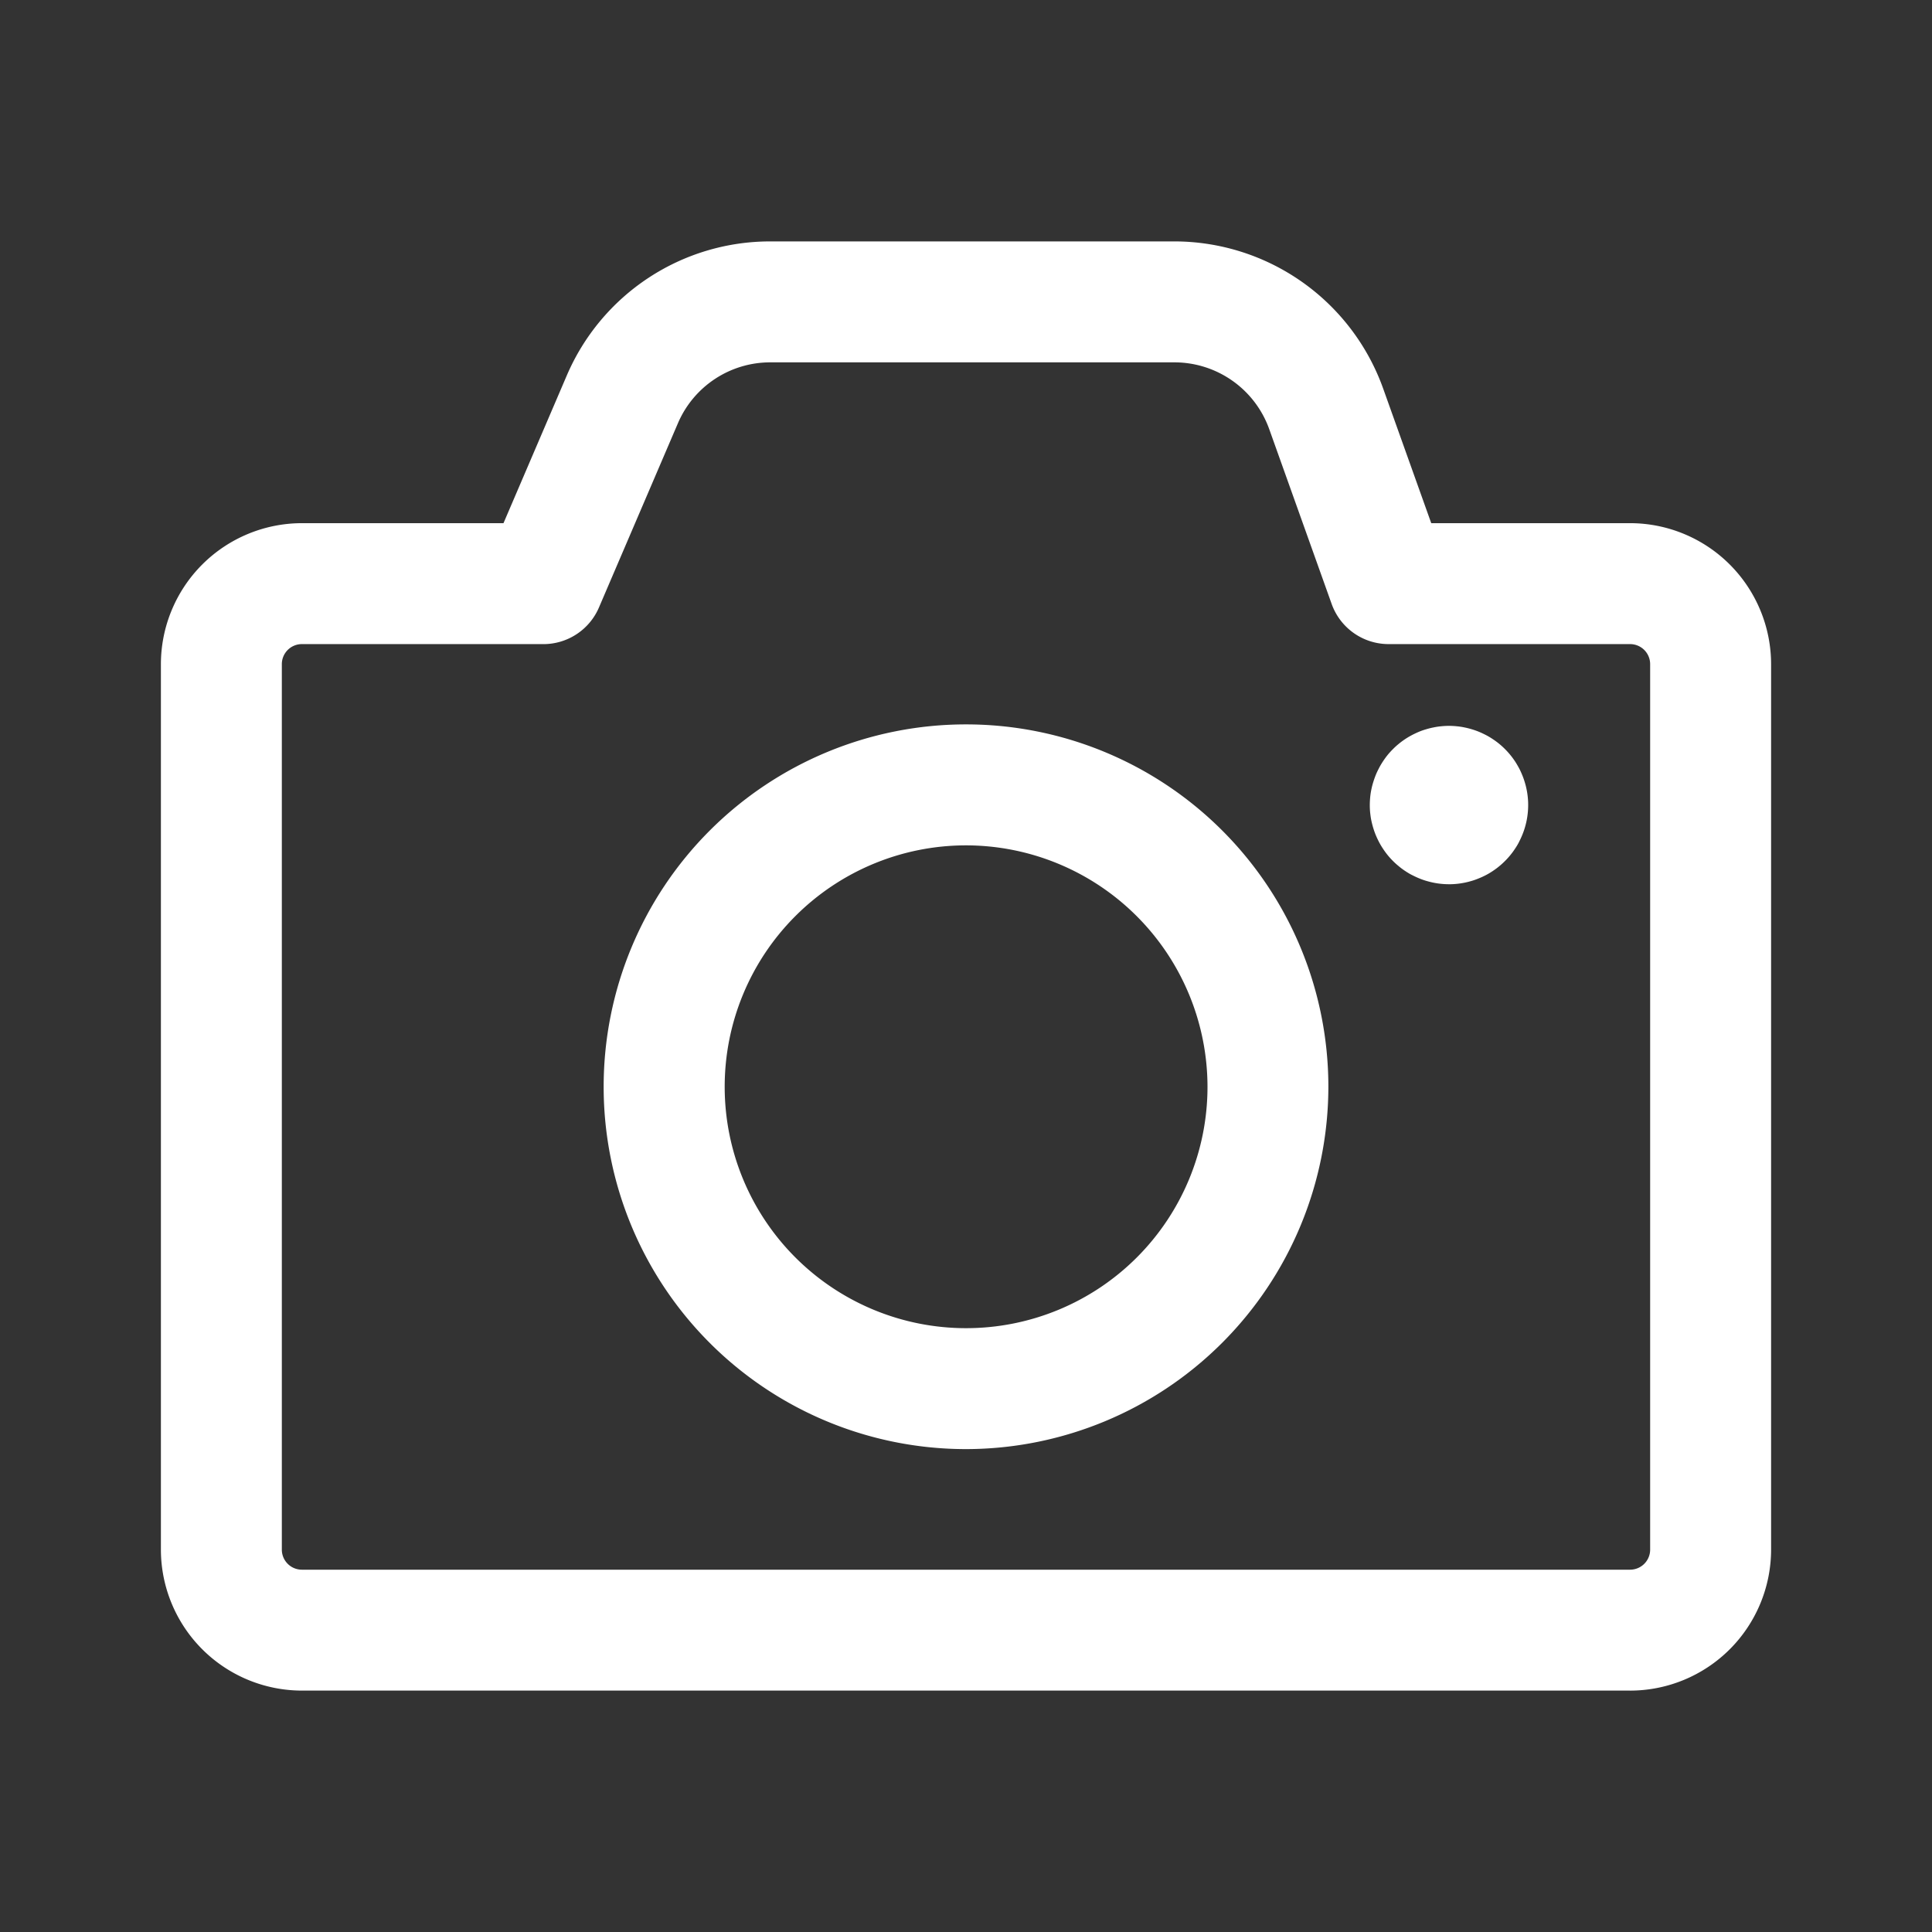
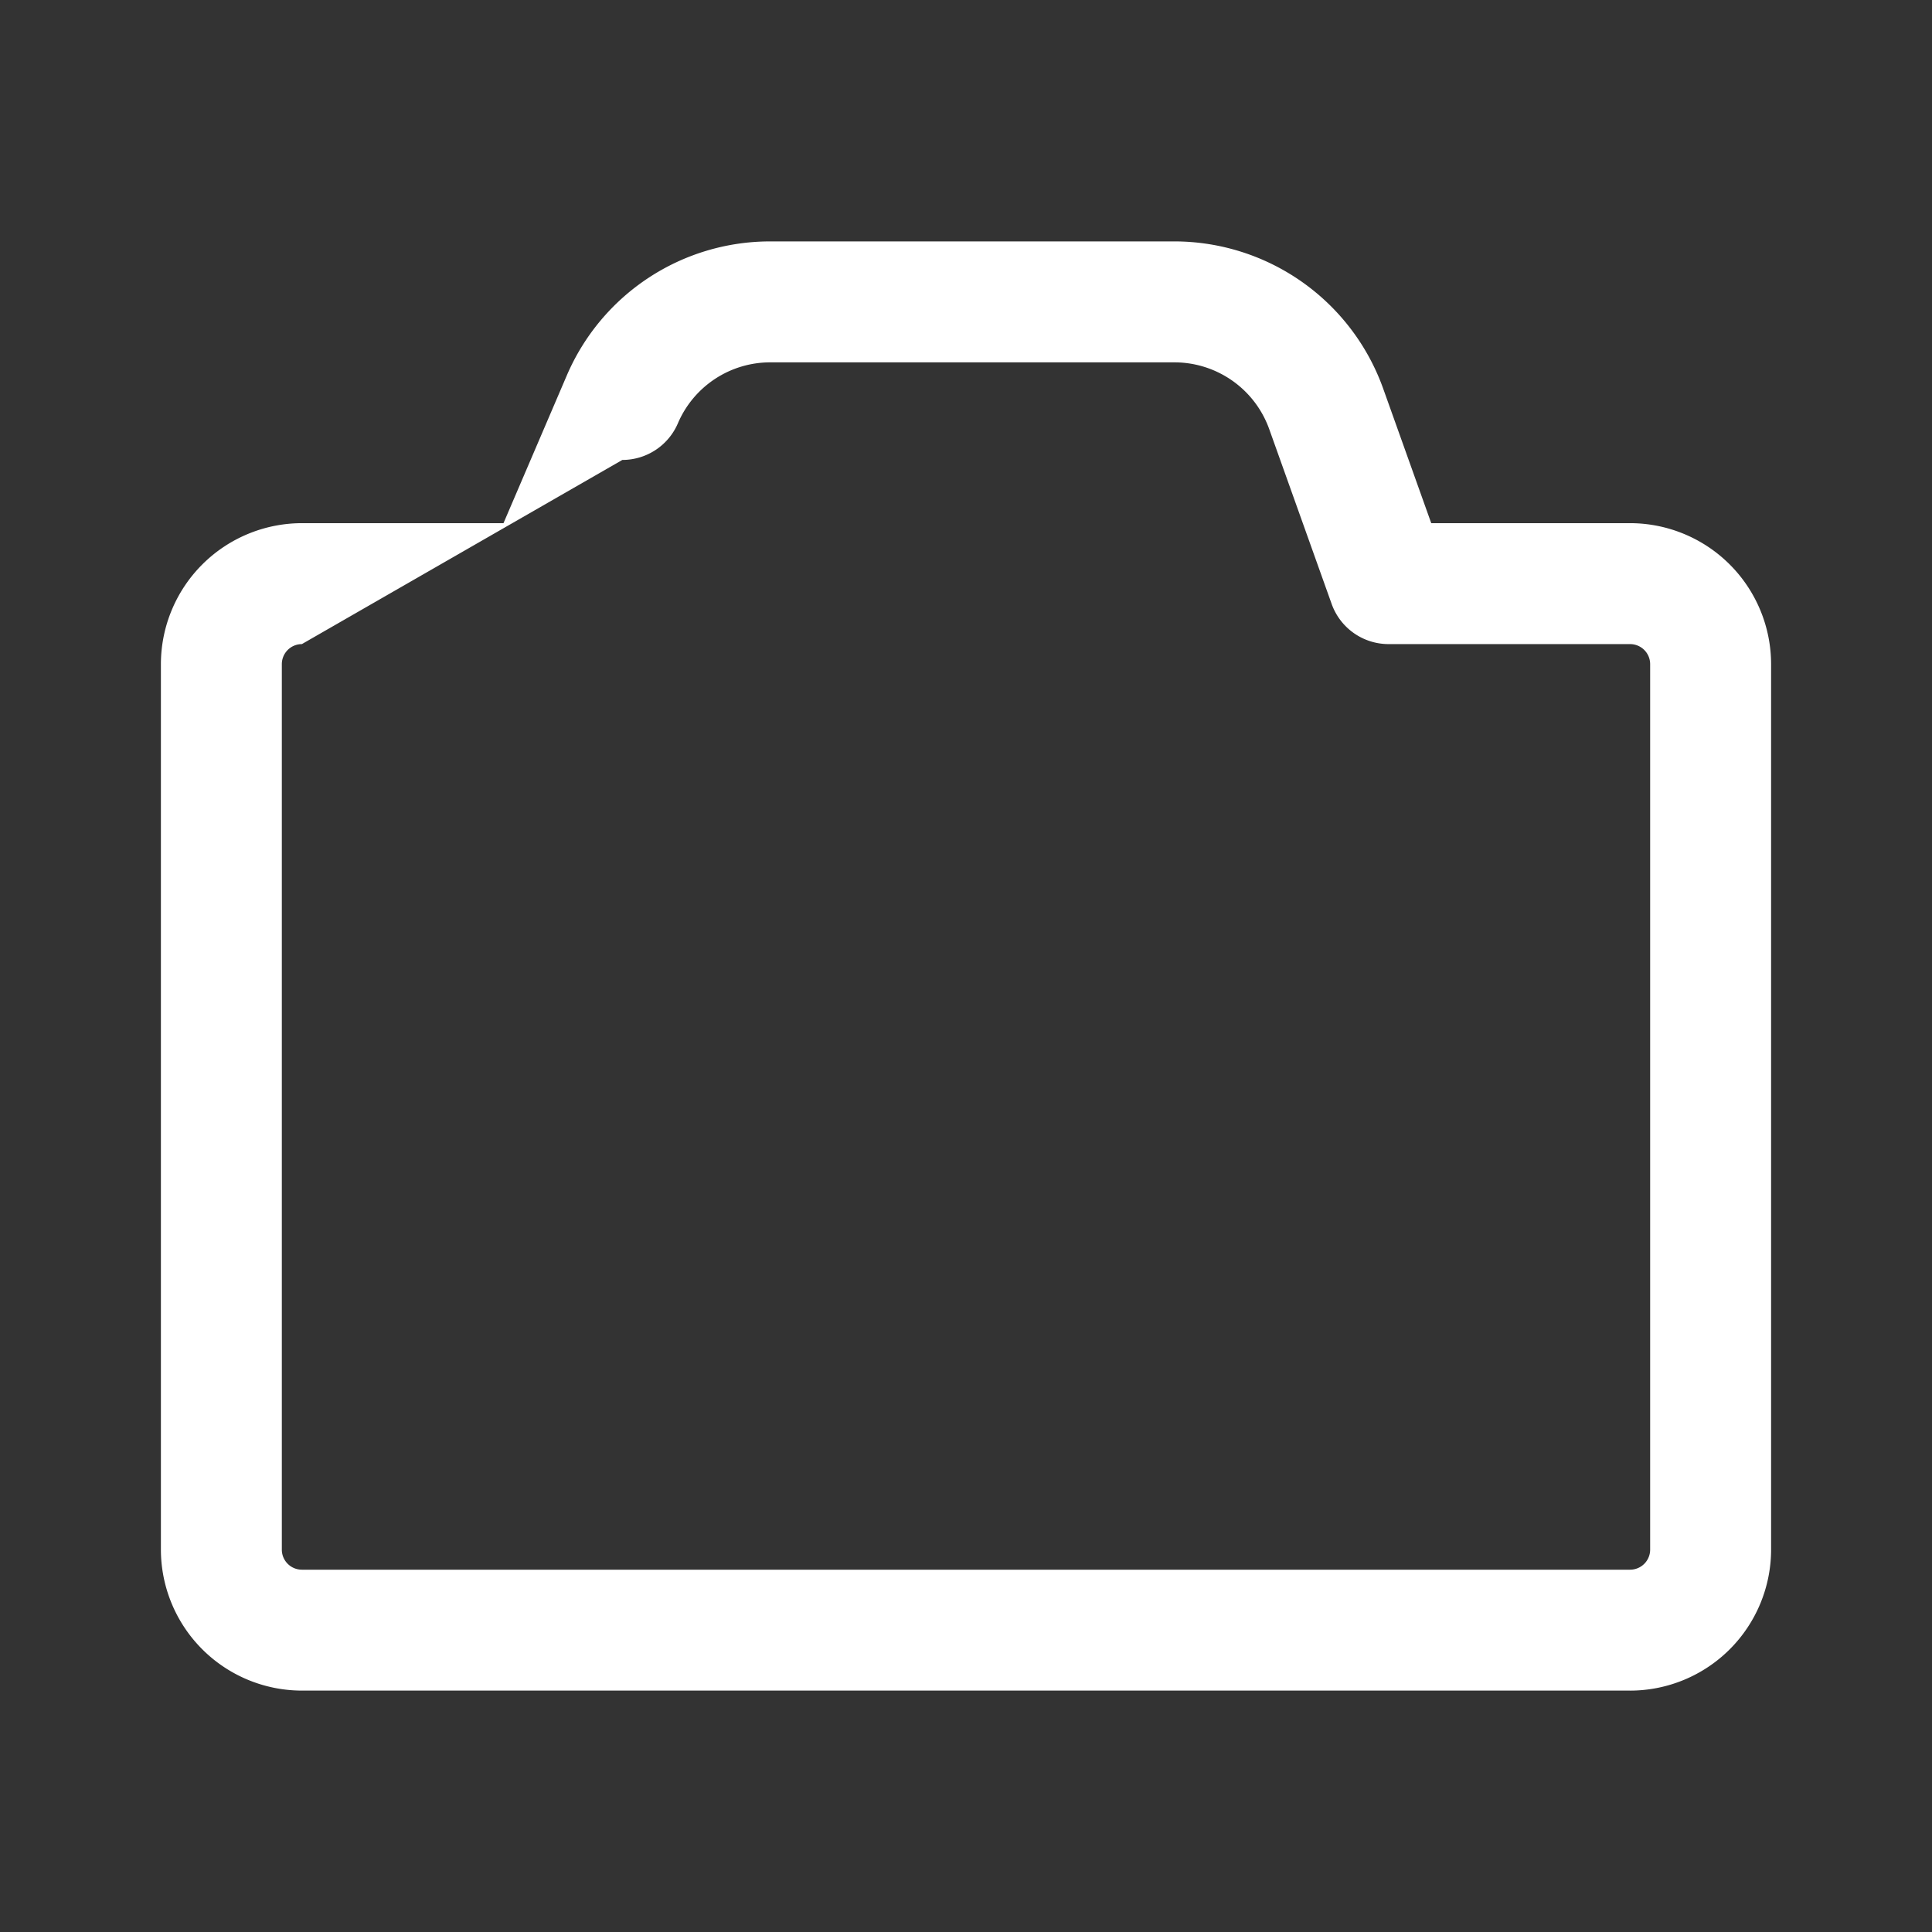
<svg xmlns="http://www.w3.org/2000/svg" width="90.139" height="90.139" viewBox="0 0 90.139 90.139">
  <rect x="0" y="0" width="90.139" height="90.139" fill="#333333" stroke="none" />
  <defs>
    <clipPath id="clip-path">
      <path id="Path_3875" data-name="Path 3875" d="M0,0H90.139V90.139H0Z" />
    </clipPath>
  </defs>
  <g id="system-regular-123-camera" clip-path="url(#clip-path)">
    <g id="Group_668" data-name="Group 668" clip-path="url(#clip-path)">
      <g id="Group_667" data-name="Group 667" transform="translate(7.507 11.263)">
-         <path id="Path_3872" data-name="Path 3872" d="M110.191,130.09H48.22a6.585,6.585,0,0,1-6.577-6.577V82.2a6.585,6.585,0,0,1,6.577-6.577h9.407l2.95-6.883a10.321,10.321,0,0,1,9.5-6.263H88.935a10.355,10.355,0,0,1,9.731,6.858l2.246,6.288h9.279a6.585,6.585,0,0,1,6.577,6.577v41.314a6.585,6.585,0,0,1-6.577,6.577ZM48.22,81.265a.936.936,0,0,0-.935.935v41.314a.936.936,0,0,0,.935.935h61.971a.936.936,0,0,0,.934-.935V82.2a.936.936,0,0,0-.934-.935H98.923a2.821,2.821,0,0,1-2.657-1.872l-2.914-8.16a4.7,4.7,0,0,0-4.417-3.113H70.075a4.685,4.685,0,0,0-4.311,2.843l-3.683,8.593a2.821,2.821,0,0,1-2.593,1.71Z" transform="translate(-41.643 -62.477)" fill="#fff" />
-         <path id="Path_3873" data-name="Path 3873" d="M173.133,221.289a16.906,16.906,0,1,1,16.906-16.906A16.925,16.925,0,0,1,173.133,221.289Zm0-28.168A11.263,11.263,0,1,0,184.4,204.384a11.276,11.276,0,0,0-11.263-11.263Zm22.534,1.813a3.483,3.483,0,0,1-.362-.018,3.359,3.359,0,0,1-.359-.054c-.117-.023-.236-.054-.352-.088a3.337,3.337,0,0,1-.341-.123c-.11-.045-.22-.1-.326-.153s-.211-.119-.312-.186-.2-.141-.29-.217a3.172,3.172,0,0,1-.27-.243,3.573,3.573,0,0,1-.245-.27c-.076-.094-.148-.191-.214-.292a3.392,3.392,0,0,1-.186-.31c-.056-.106-.108-.216-.155-.328s-.086-.224-.121-.339-.065-.233-.09-.351-.041-.24-.054-.359-.018-.243-.018-.364.007-.241.018-.362.03-.242.054-.359.054-.236.09-.351.076-.229.121-.341.1-.22.155-.326.119-.211.186-.312.139-.2.214-.292a3.537,3.537,0,0,1,.245-.268,3.192,3.192,0,0,1,.27-.245,3.642,3.642,0,0,1,.6-.4c.106-.056.216-.108.326-.155s.225-.087.341-.121a3.457,3.457,0,0,1,.352-.088,2.955,2.955,0,0,1,.359-.054,3.5,3.5,0,0,1,.727,0,3.077,3.077,0,0,1,.359.054,3.788,3.788,0,0,1,.69.209c.112.047.222.1.328.155a3.353,3.353,0,0,1,.31.186,3.548,3.548,0,0,1,.562.46,3.654,3.654,0,0,1,.46.56c.067.1.128.206.186.312s.108.217.153.326a3.3,3.3,0,0,1,.122.341,3.455,3.455,0,0,1,.089.351,3.377,3.377,0,0,1,.054.359,3.481,3.481,0,0,1,.018.362,3.672,3.672,0,0,1-.072.723,3.454,3.454,0,0,1-.089.351,3.269,3.269,0,0,1-.122.339c-.045.112-.1.222-.153.328s-.119.211-.186.31a3.351,3.351,0,0,1-.216.292,3.7,3.7,0,0,1-.806.73c-.1.067-.2.128-.31.186s-.216.108-.328.153a3.306,3.306,0,0,1-.339.123c-.116.034-.234.065-.352.088a3.6,3.6,0,0,1-.723.072Z" transform="translate(-135.57 -164.943)" fill="#fff" />
+         <path id="Path_3872" data-name="Path 3872" d="M110.191,130.09H48.22a6.585,6.585,0,0,1-6.577-6.577V82.2a6.585,6.585,0,0,1,6.577-6.577h9.407l2.95-6.883a10.321,10.321,0,0,1,9.5-6.263H88.935a10.355,10.355,0,0,1,9.731,6.858l2.246,6.288h9.279a6.585,6.585,0,0,1,6.577,6.577v41.314a6.585,6.585,0,0,1-6.577,6.577ZM48.22,81.265a.936.936,0,0,0-.935.935v41.314a.936.936,0,0,0,.935.935h61.971a.936.936,0,0,0,.934-.935V82.2a.936.936,0,0,0-.934-.935H98.923a2.821,2.821,0,0,1-2.657-1.872l-2.914-8.16a4.7,4.7,0,0,0-4.417-3.113H70.075a4.685,4.685,0,0,0-4.311,2.843a2.821,2.821,0,0,1-2.593,1.71Z" transform="translate(-41.643 -62.477)" fill="#fff" />
      </g>
    </g>
  </g>
</svg>